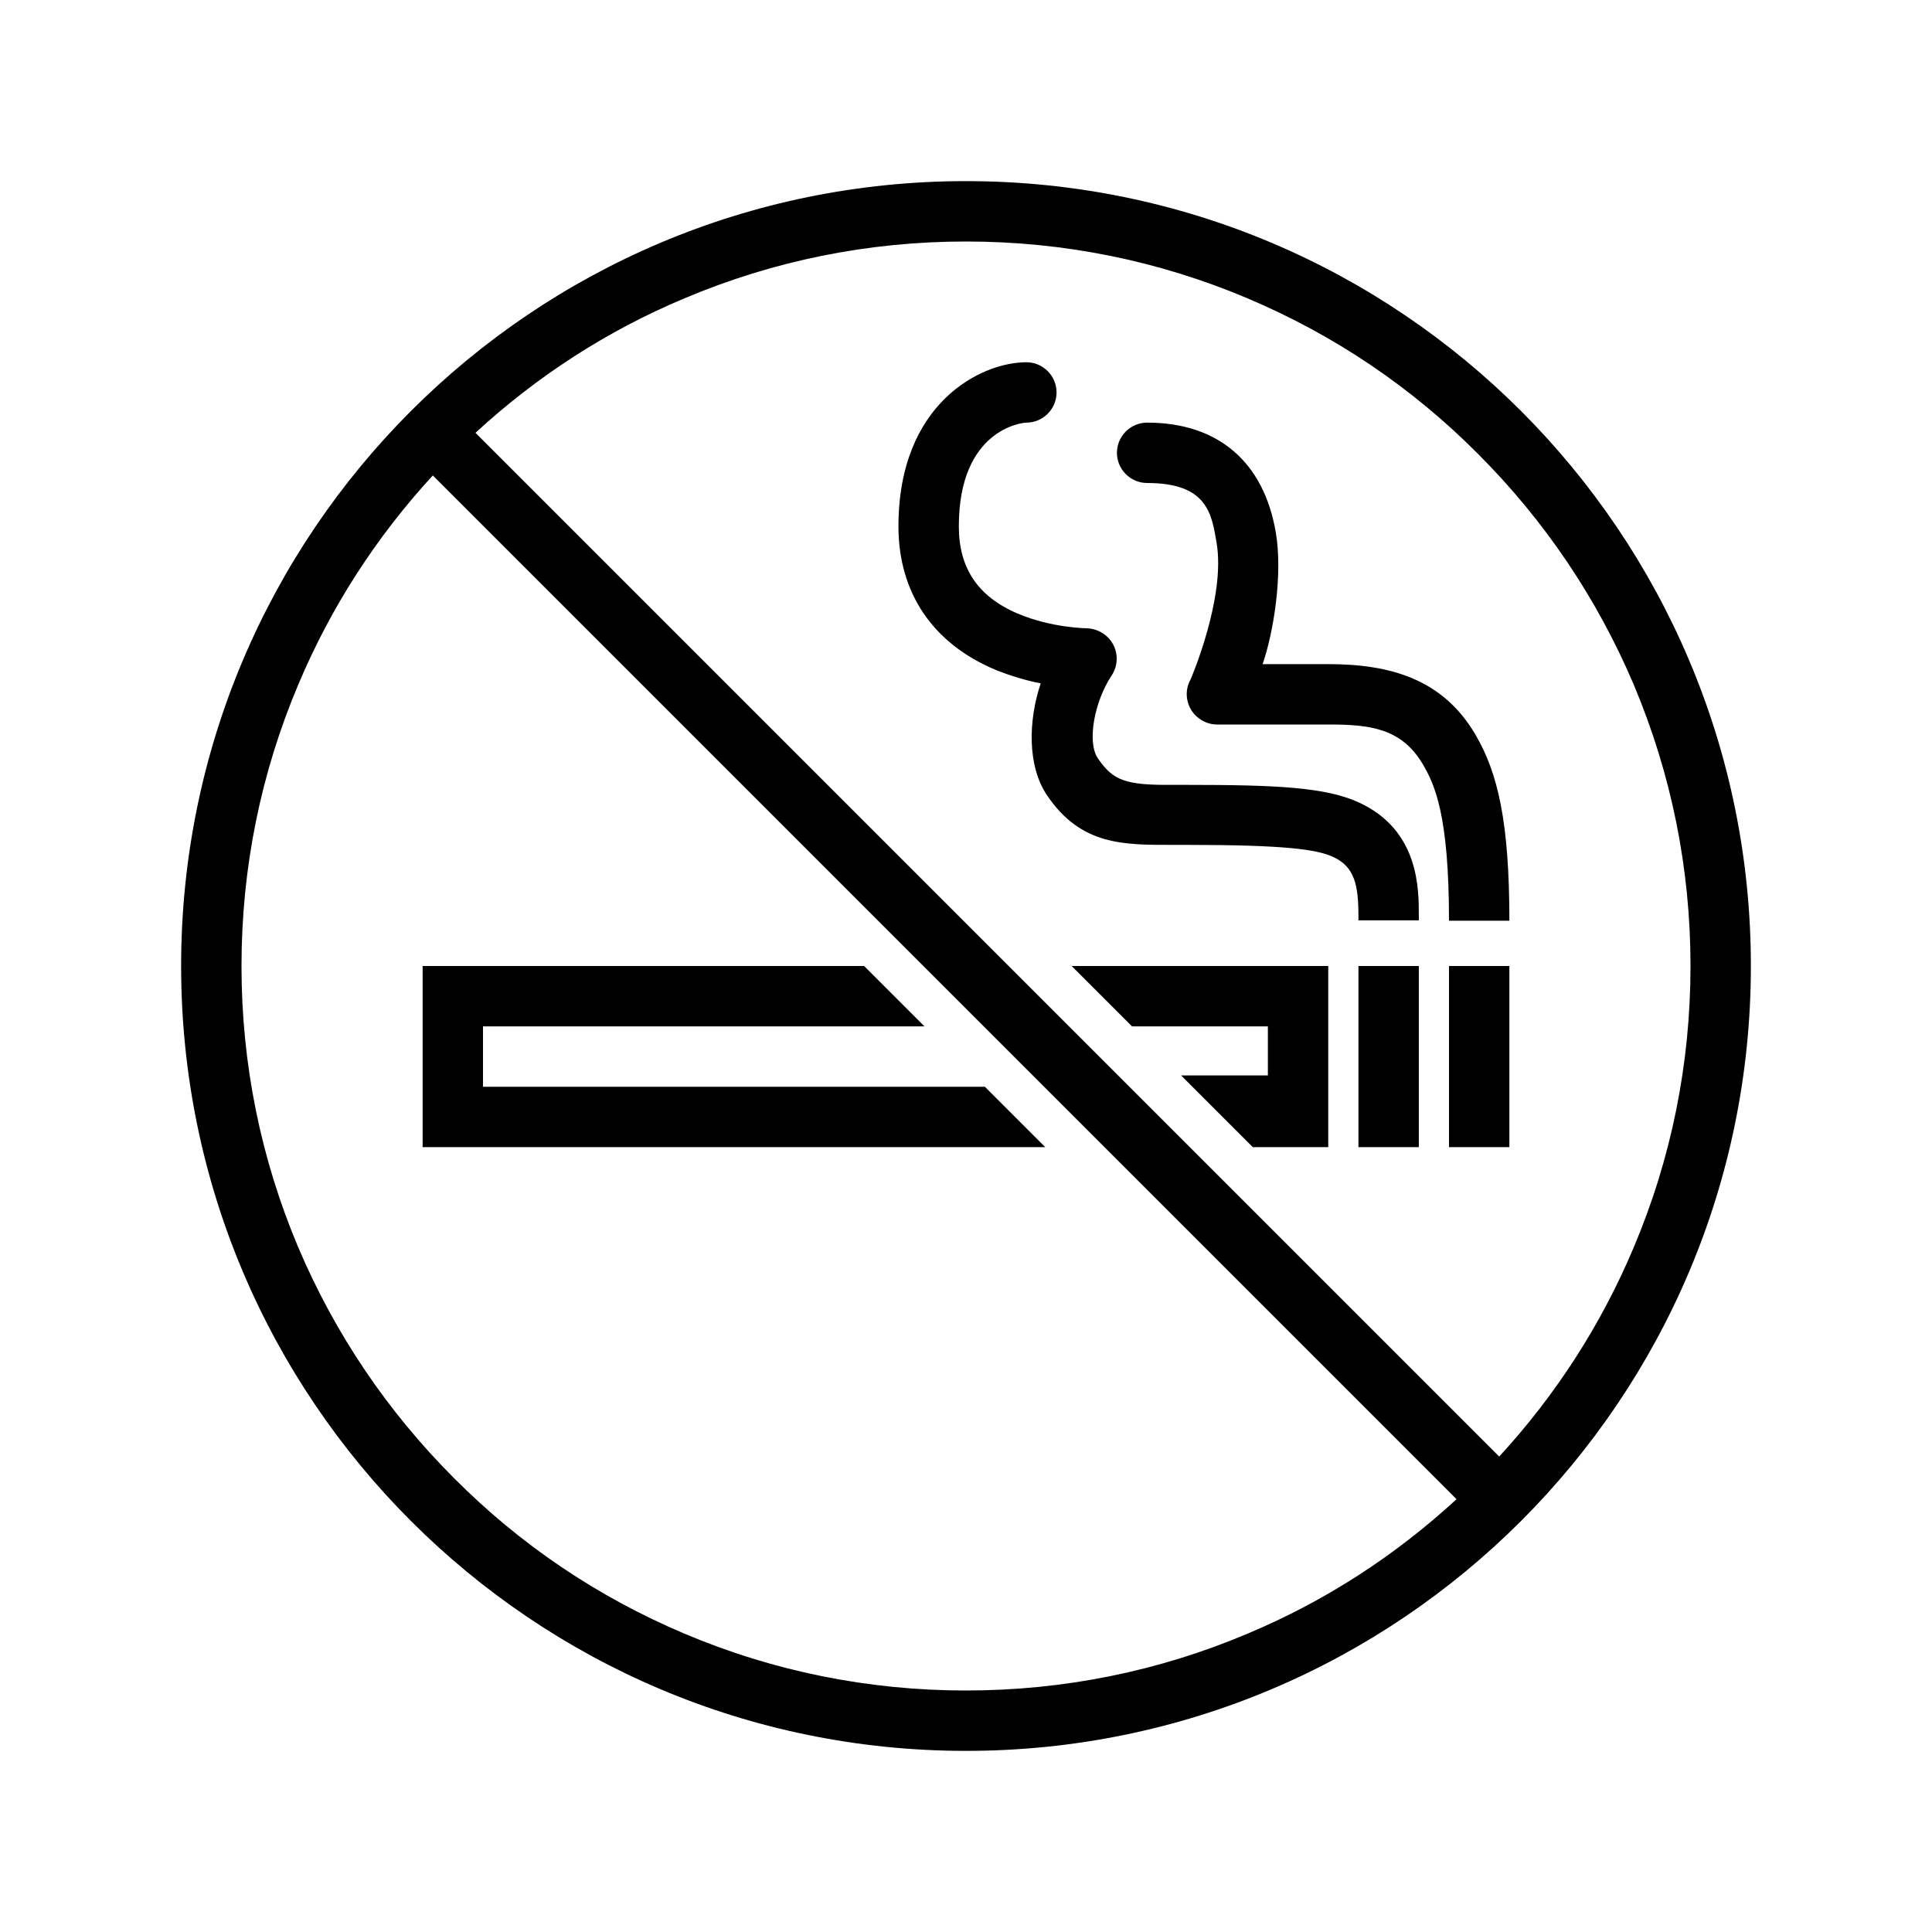
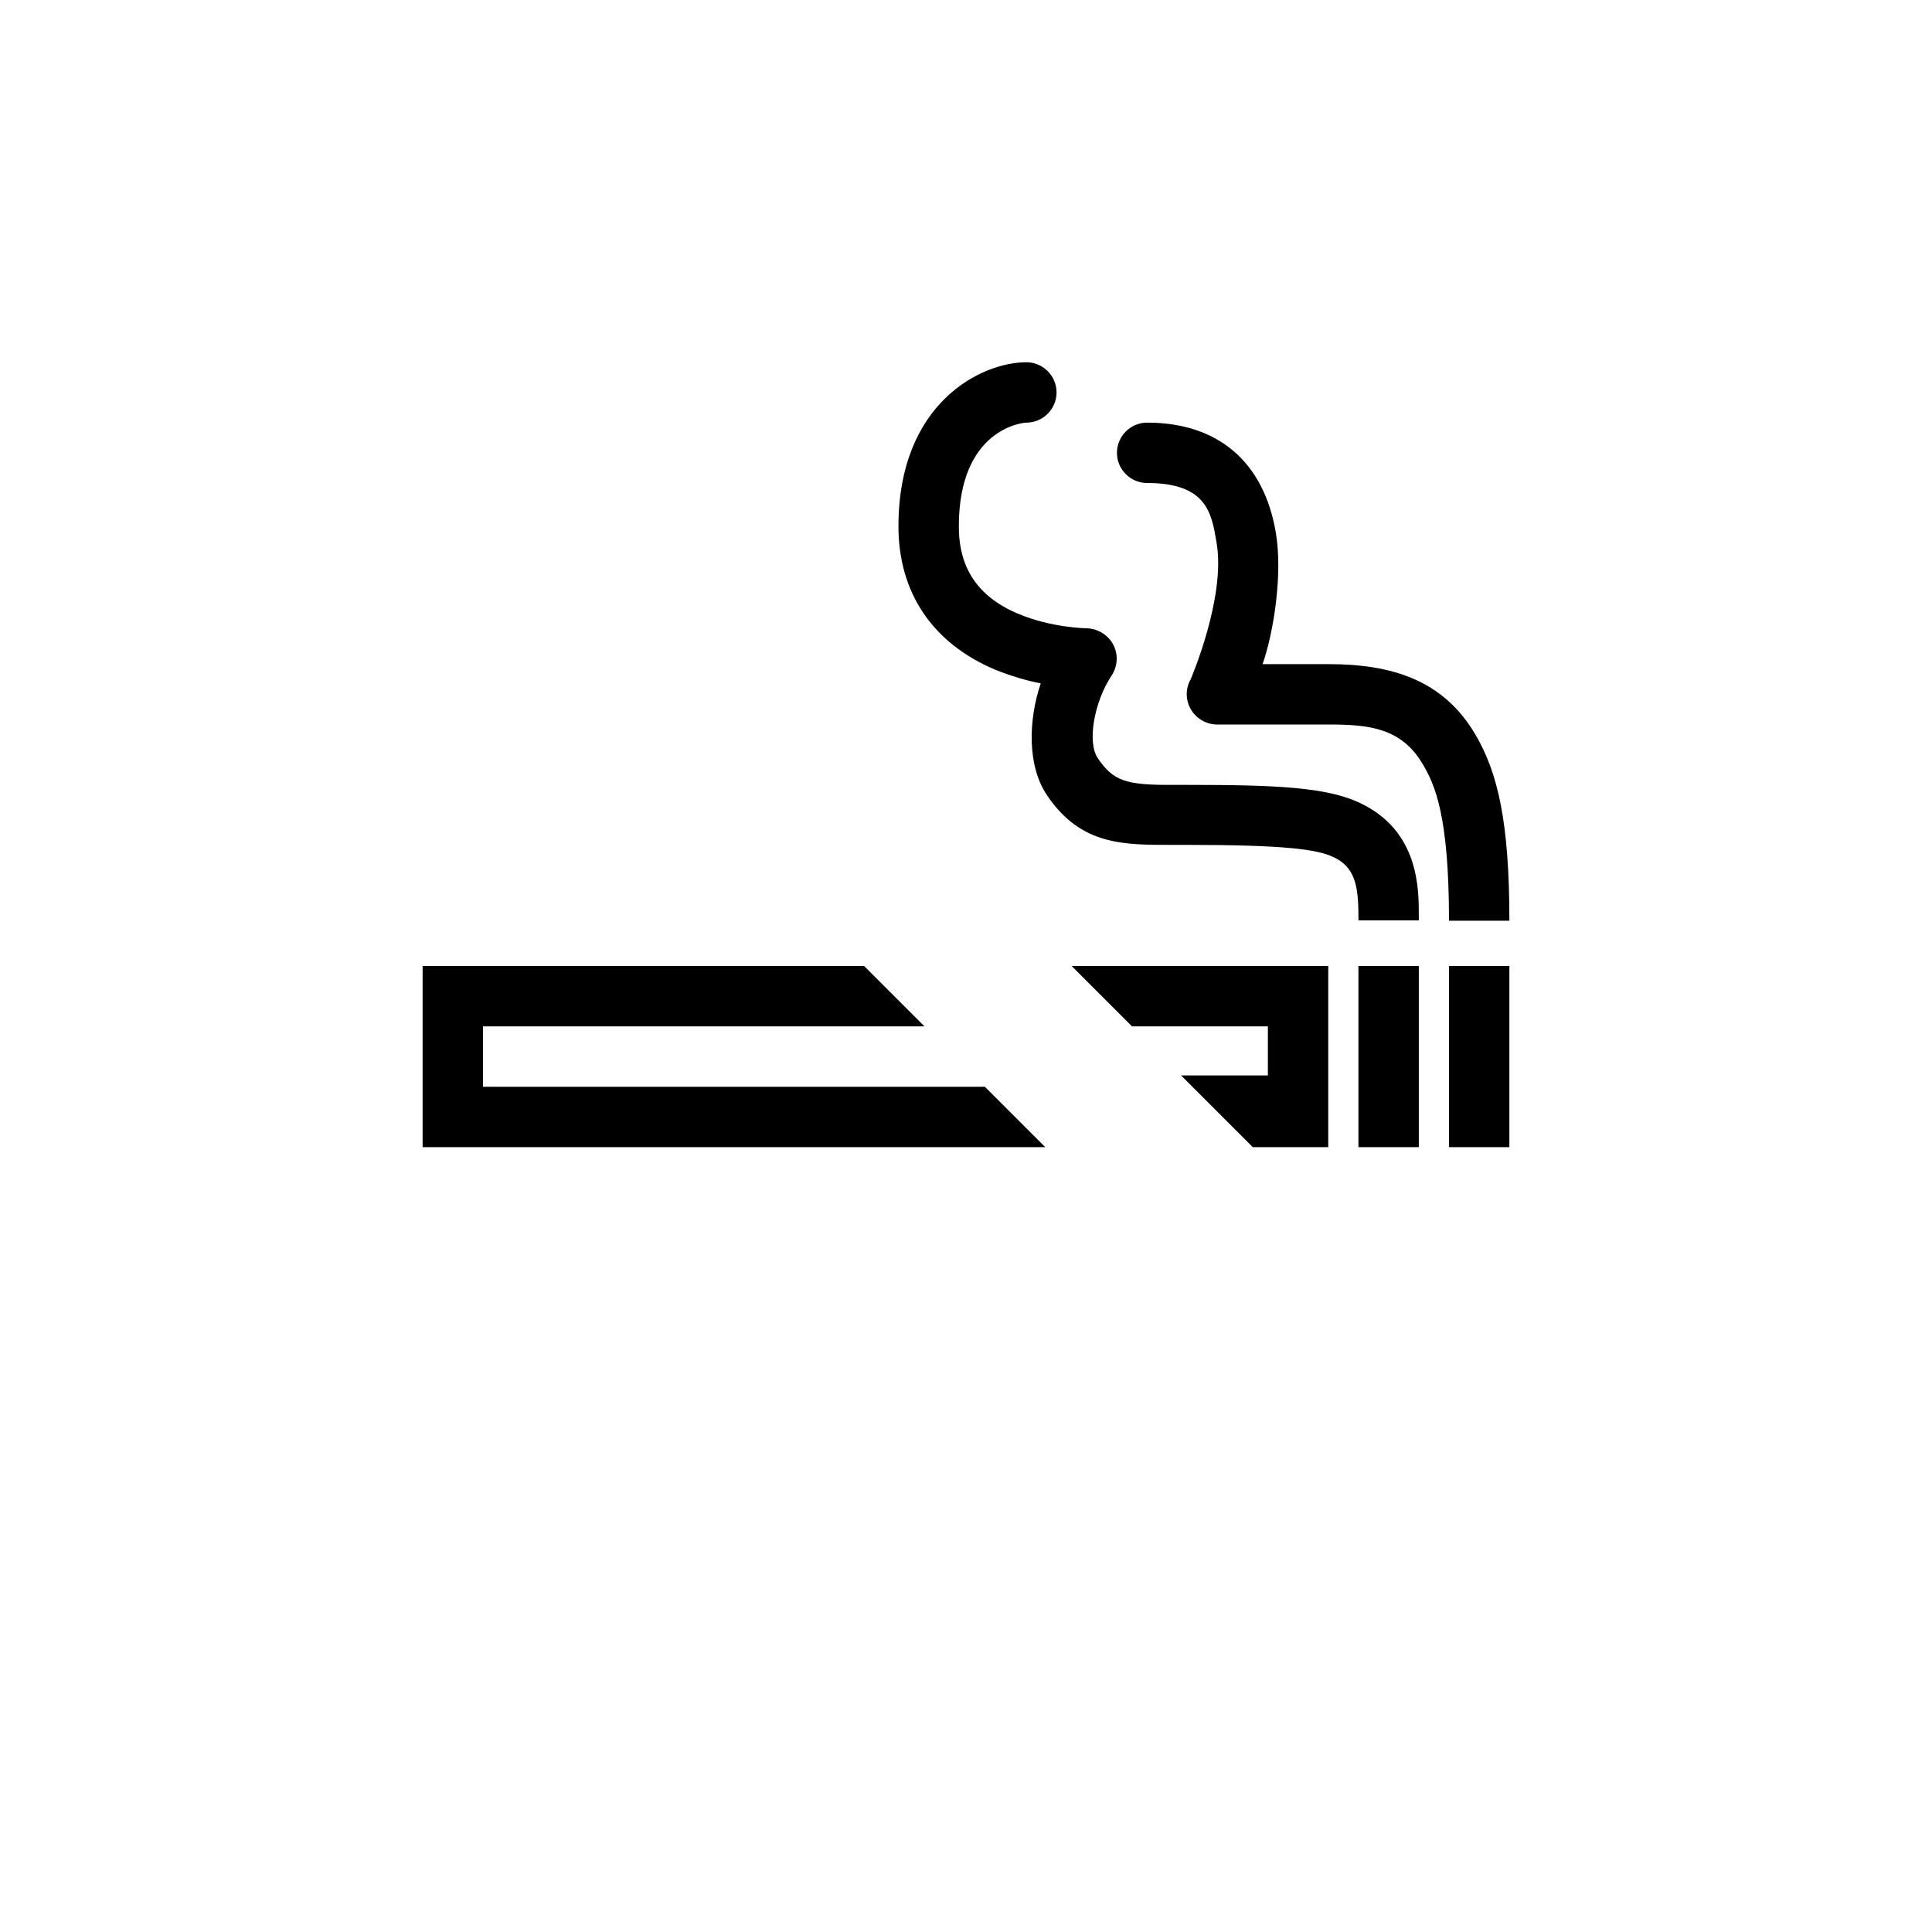
<svg xmlns="http://www.w3.org/2000/svg" viewBox="0 0 512 512">
  <path d="M360 256h16v48h-16zM128 288v-16h117l-16-16H112v48h165l-16-16zM300 272h36v13h-23l19 19h20v-48h-68zM384 256h16v48h-16z" />
-   <path d="M256 48C141.1 48 48 141.1 48 256s93.1 208 208 208 208-93.1 208-208S370.9 48 256 48zm0 400c-25.9 0-51.1-5.1-74.7-15.1-22.9-9.7-43.4-23.5-61-41.2-17.6-17.6-31.5-38.2-41.2-61C69.1 307.1 64 281.9 64 256s5.1-51.1 15.1-74.7c8.6-20.4 20.6-39 35.6-55.3L386 397.3c-16.3 15-34.8 27-55.3 35.6-23.6 10-48.8 15.1-74.7 15.1zm141.3-62L126 114.7c16.3-15 34.8-27 55.3-35.6C204.9 69.1 230.1 64 256 64s51.1 5.1 74.7 15.1c22.9 9.7 43.4 23.5 61 41.2 17.6 17.6 31.5 38.2 41.2 61 10 23.7 15.1 48.8 15.1 74.7s-5.1 51.1-15.1 74.7c-8.6 20.4-20.6 39-35.6 55.3z" />
  <path d="M360.2 212.7c-8.8-4.1-22.1-4.7-45.7-4.7h-3.6c-12.7.1-15.9-1.1-20-7.1-2.8-4.2-1-14.8 3.7-21.9 1.6-2.4 1.8-5.6.4-8.2-1.4-2.6-4.1-4.2-7-4.3-.1 0-9.4-.1-18.3-3.9-10.6-4.5-15.6-12.1-15.6-23.1 0-25.8 16.9-27.5 17.9-27.5 4.4 0 8-3.6 8-8s-3.6-8-8-8c-12 0-33.9 10.8-33.9 43.5 0 17.5 9 31 25.7 38 4.2 1.7 8.4 2.9 12 3.6-3.3 9.8-3.6 21.9 1.7 29.7 9 13.3 20.3 13.1 33.3 13.1h3.5c26.3 0 34.7 1.2 39 3.2 5.7 2.6 6.7 7.5 6.7 15.7v1.1h16v-1.1c0-7 .2-22.7-15.8-30.1z" />
  <path d="M400 244c0-26-3-39.2-9.1-49.5C382.3 180 368.5 176 352 176h-17.4c2.9-8.3 5.4-23.8 3.5-34.9-3.2-18.8-15.4-29.1-34.1-29.1-4.4 0-8 3.6-8 8s3.6 8 8 8c16 0 17.1 8.2 18.4 15.8 2.5 14.5-6.8 36.1-6.9 36.3-1.4 2.5-1.3 5.5.1 7.9 1.4 2.4 4.1 4 6.9 4H352c10.9 0 19.4.9 25.1 10.6 3.1 5.3 6.9 13.4 6.9 41.4h16zM400 244c0-.1 0 0 0 0z" />
</svg>